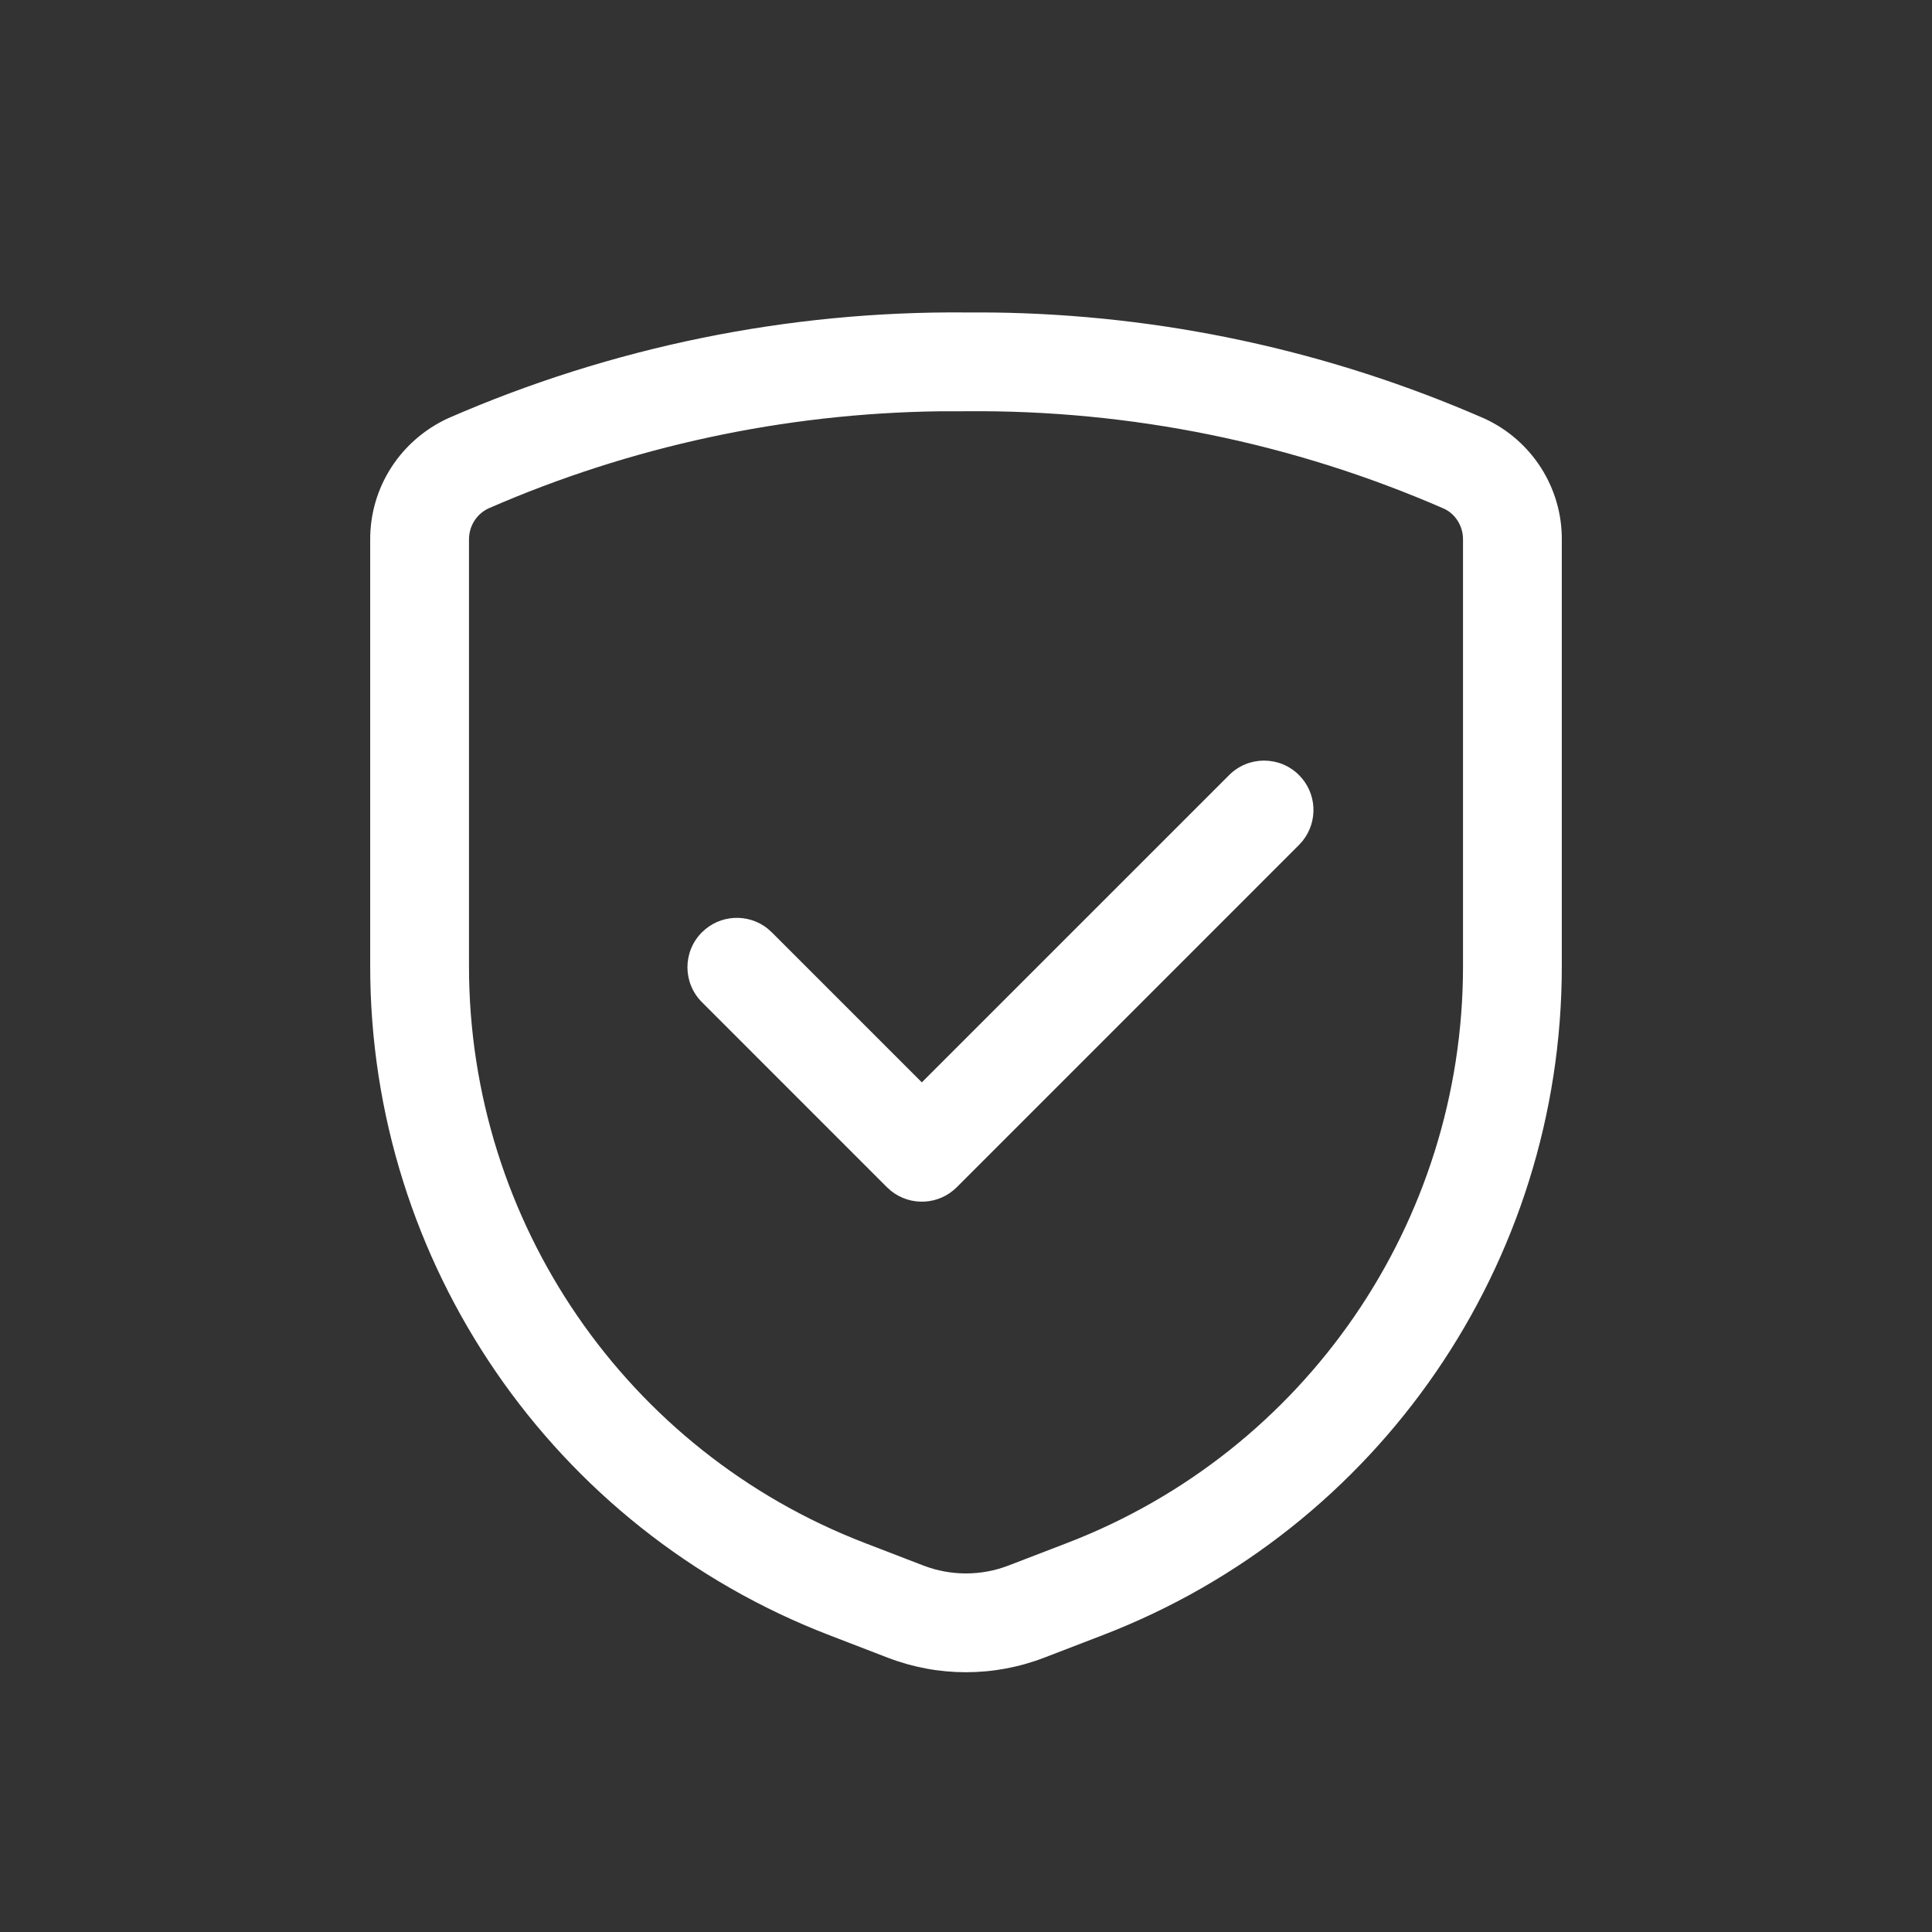
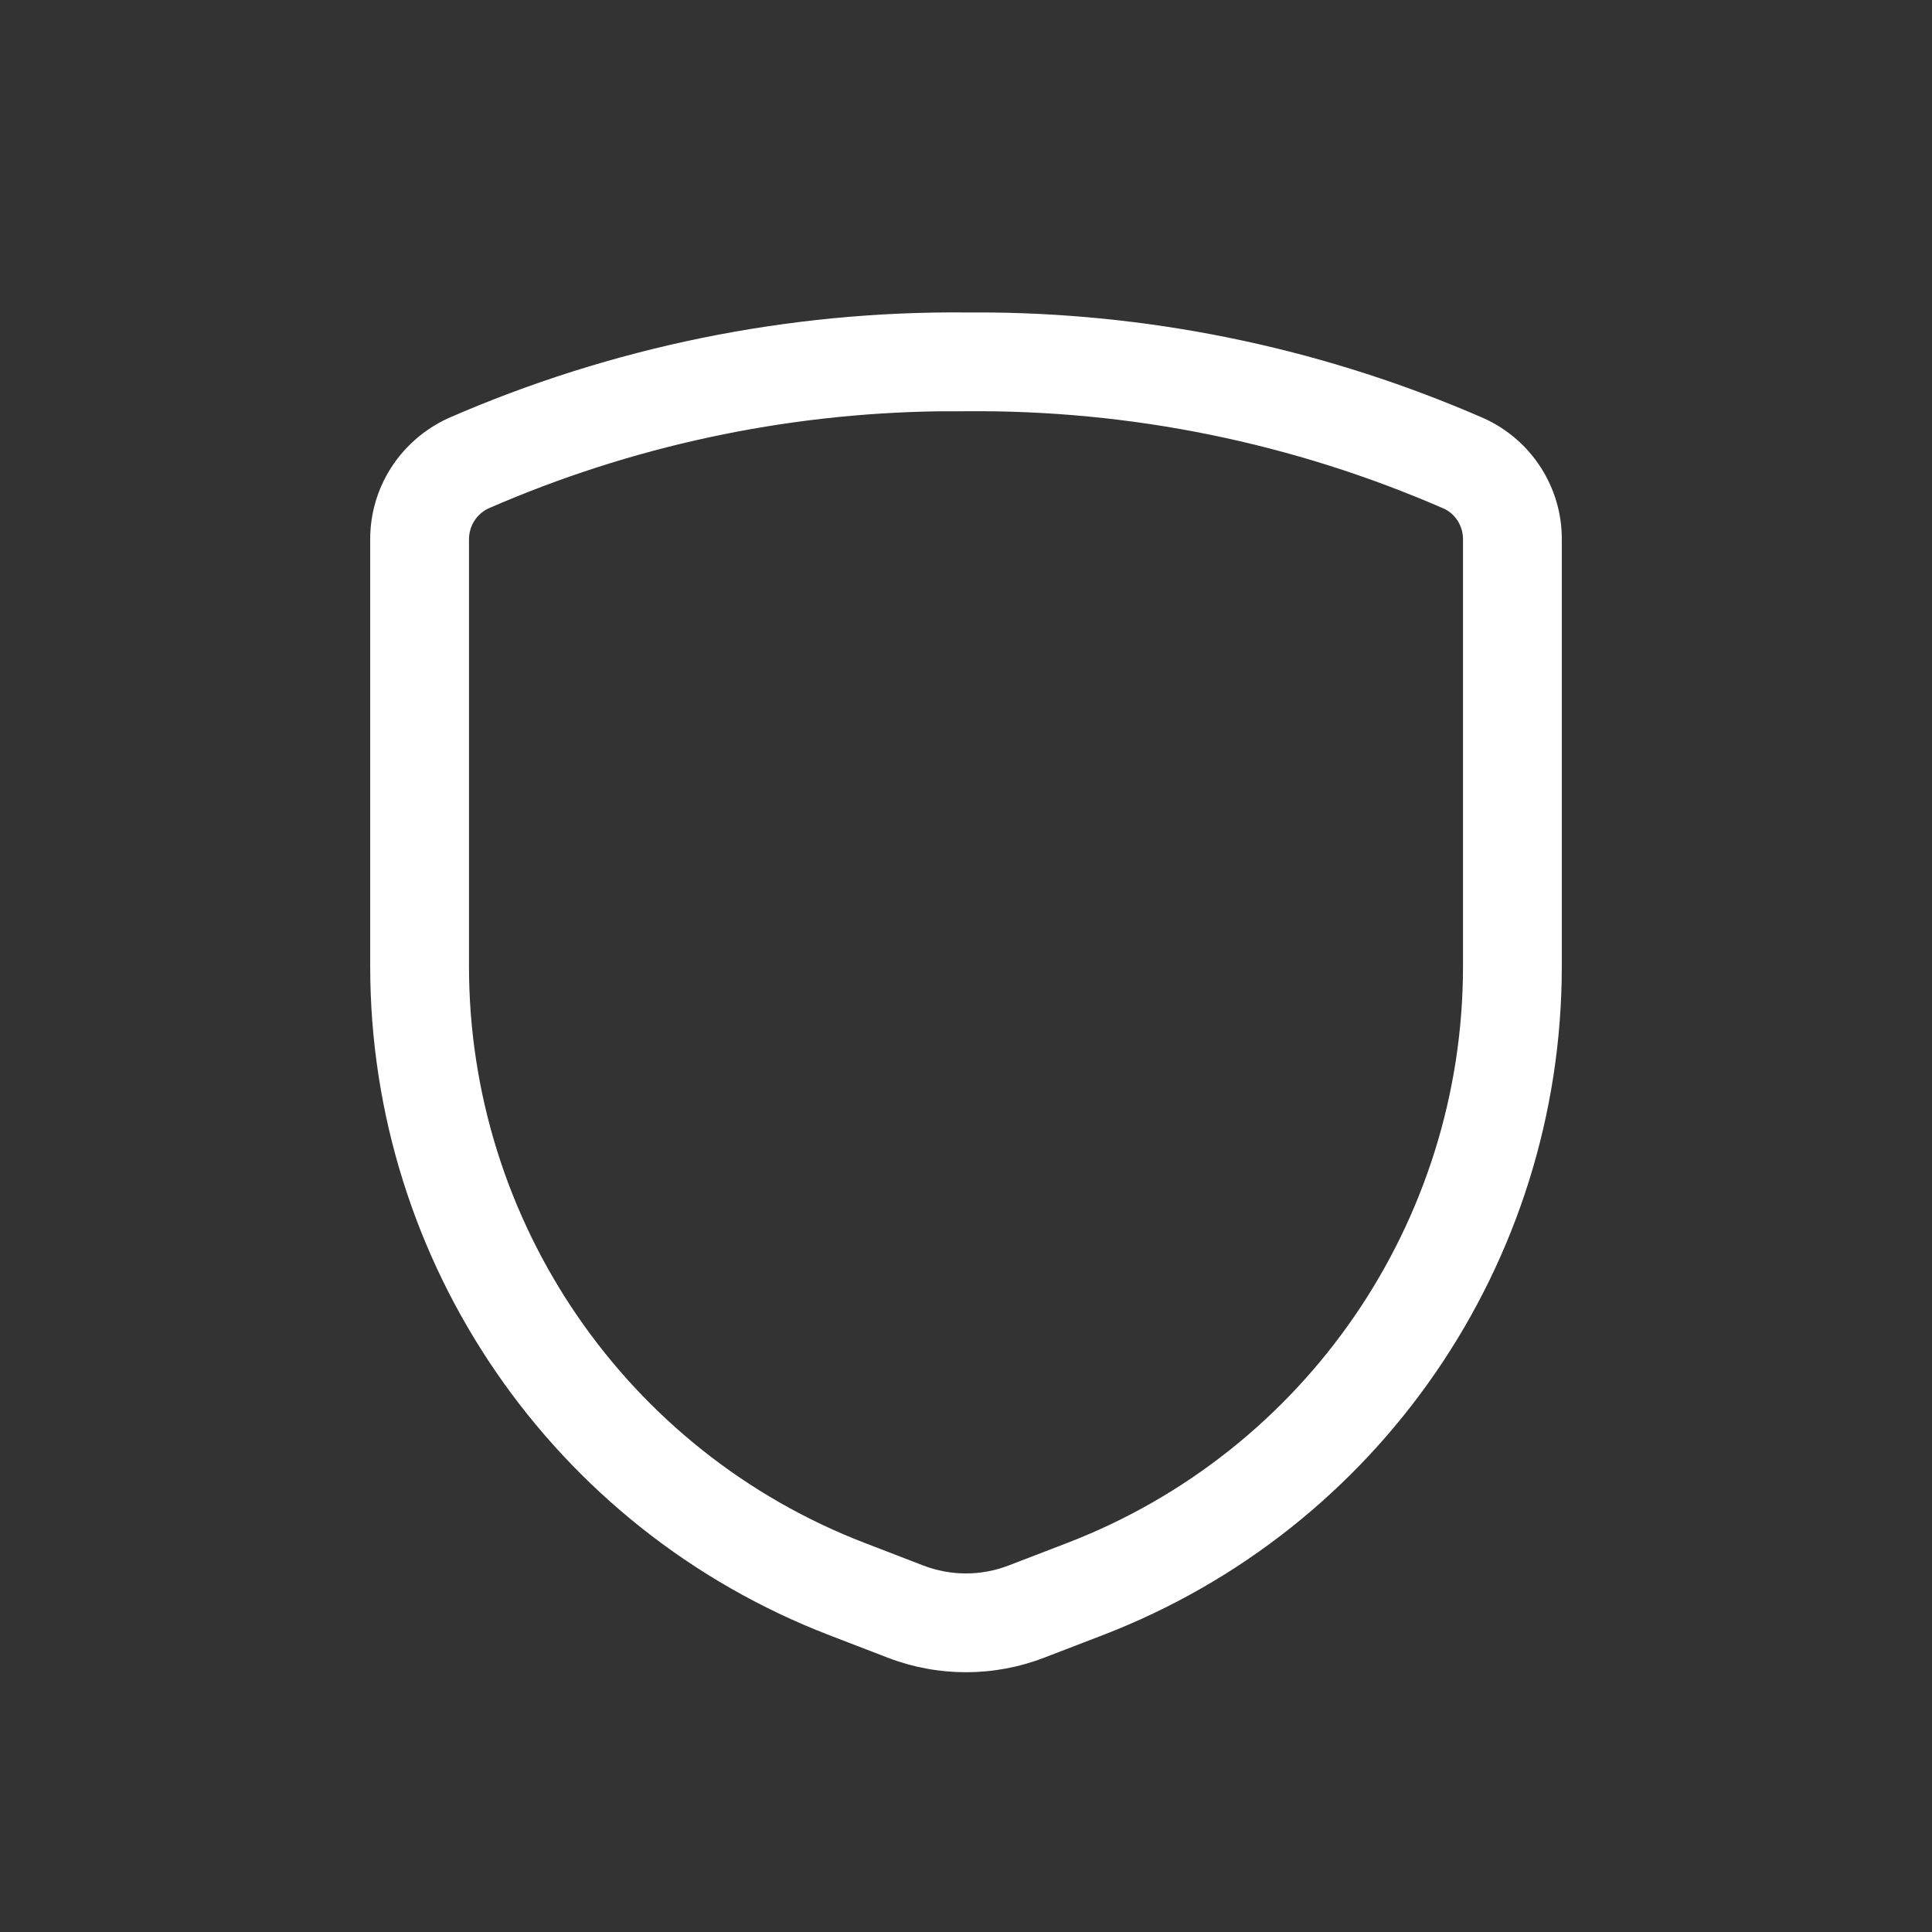
<svg xmlns="http://www.w3.org/2000/svg" width="44" height="44" viewBox="0 0 44 44" fill="none">
  <rect x="0" y="0" width="44" height="44" fill="#333333" stroke="none" />
  <path fill-rule="evenodd" clip-rule="evenodd" d="M22.598 7.117L22.01 7.116C17.953 7.079 13.934 7.899 10.213 9.522C9.113 10.026 8.423 11.109 8.431 12.299L8.431 22.009C8.431 28.763 12.59 34.819 18.892 37.242L20.221 37.754C21.366 38.194 22.634 38.194 23.779 37.753L25.107 37.242C31.41 34.82 35.569 28.763 35.569 22.009V12.291C35.577 11.109 34.886 10.026 33.804 9.531C30.253 7.98 26.448 7.163 22.598 7.117ZM22.01 9.366C25.75 9.332 29.457 10.088 32.886 11.585C33.144 11.703 33.321 11.98 33.319 12.284L33.319 22.009C33.319 27.832 29.733 33.054 24.299 35.142L22.97 35.653C22.345 35.894 21.654 35.894 21.029 35.654L19.7 35.142C14.266 33.053 10.681 27.832 10.681 22.009V12.291C10.679 11.979 10.855 11.703 11.131 11.576C14.364 10.166 17.859 9.413 21.399 9.367L22.01 9.366Z" fill="white" />
-   <path d="M29.584 17.652C29.144 17.212 28.432 17.212 27.993 17.652L20.994 24.65L17.577 21.233L17.479 21.145C17.037 20.796 16.394 20.825 15.986 21.233C15.546 21.672 15.546 22.384 15.986 22.824L20.199 27.038L20.297 27.125C20.738 27.475 21.382 27.446 21.79 27.038L29.584 19.243L29.671 19.145C30.021 18.703 29.992 18.06 29.584 17.652Z" fill="white" />
</svg>